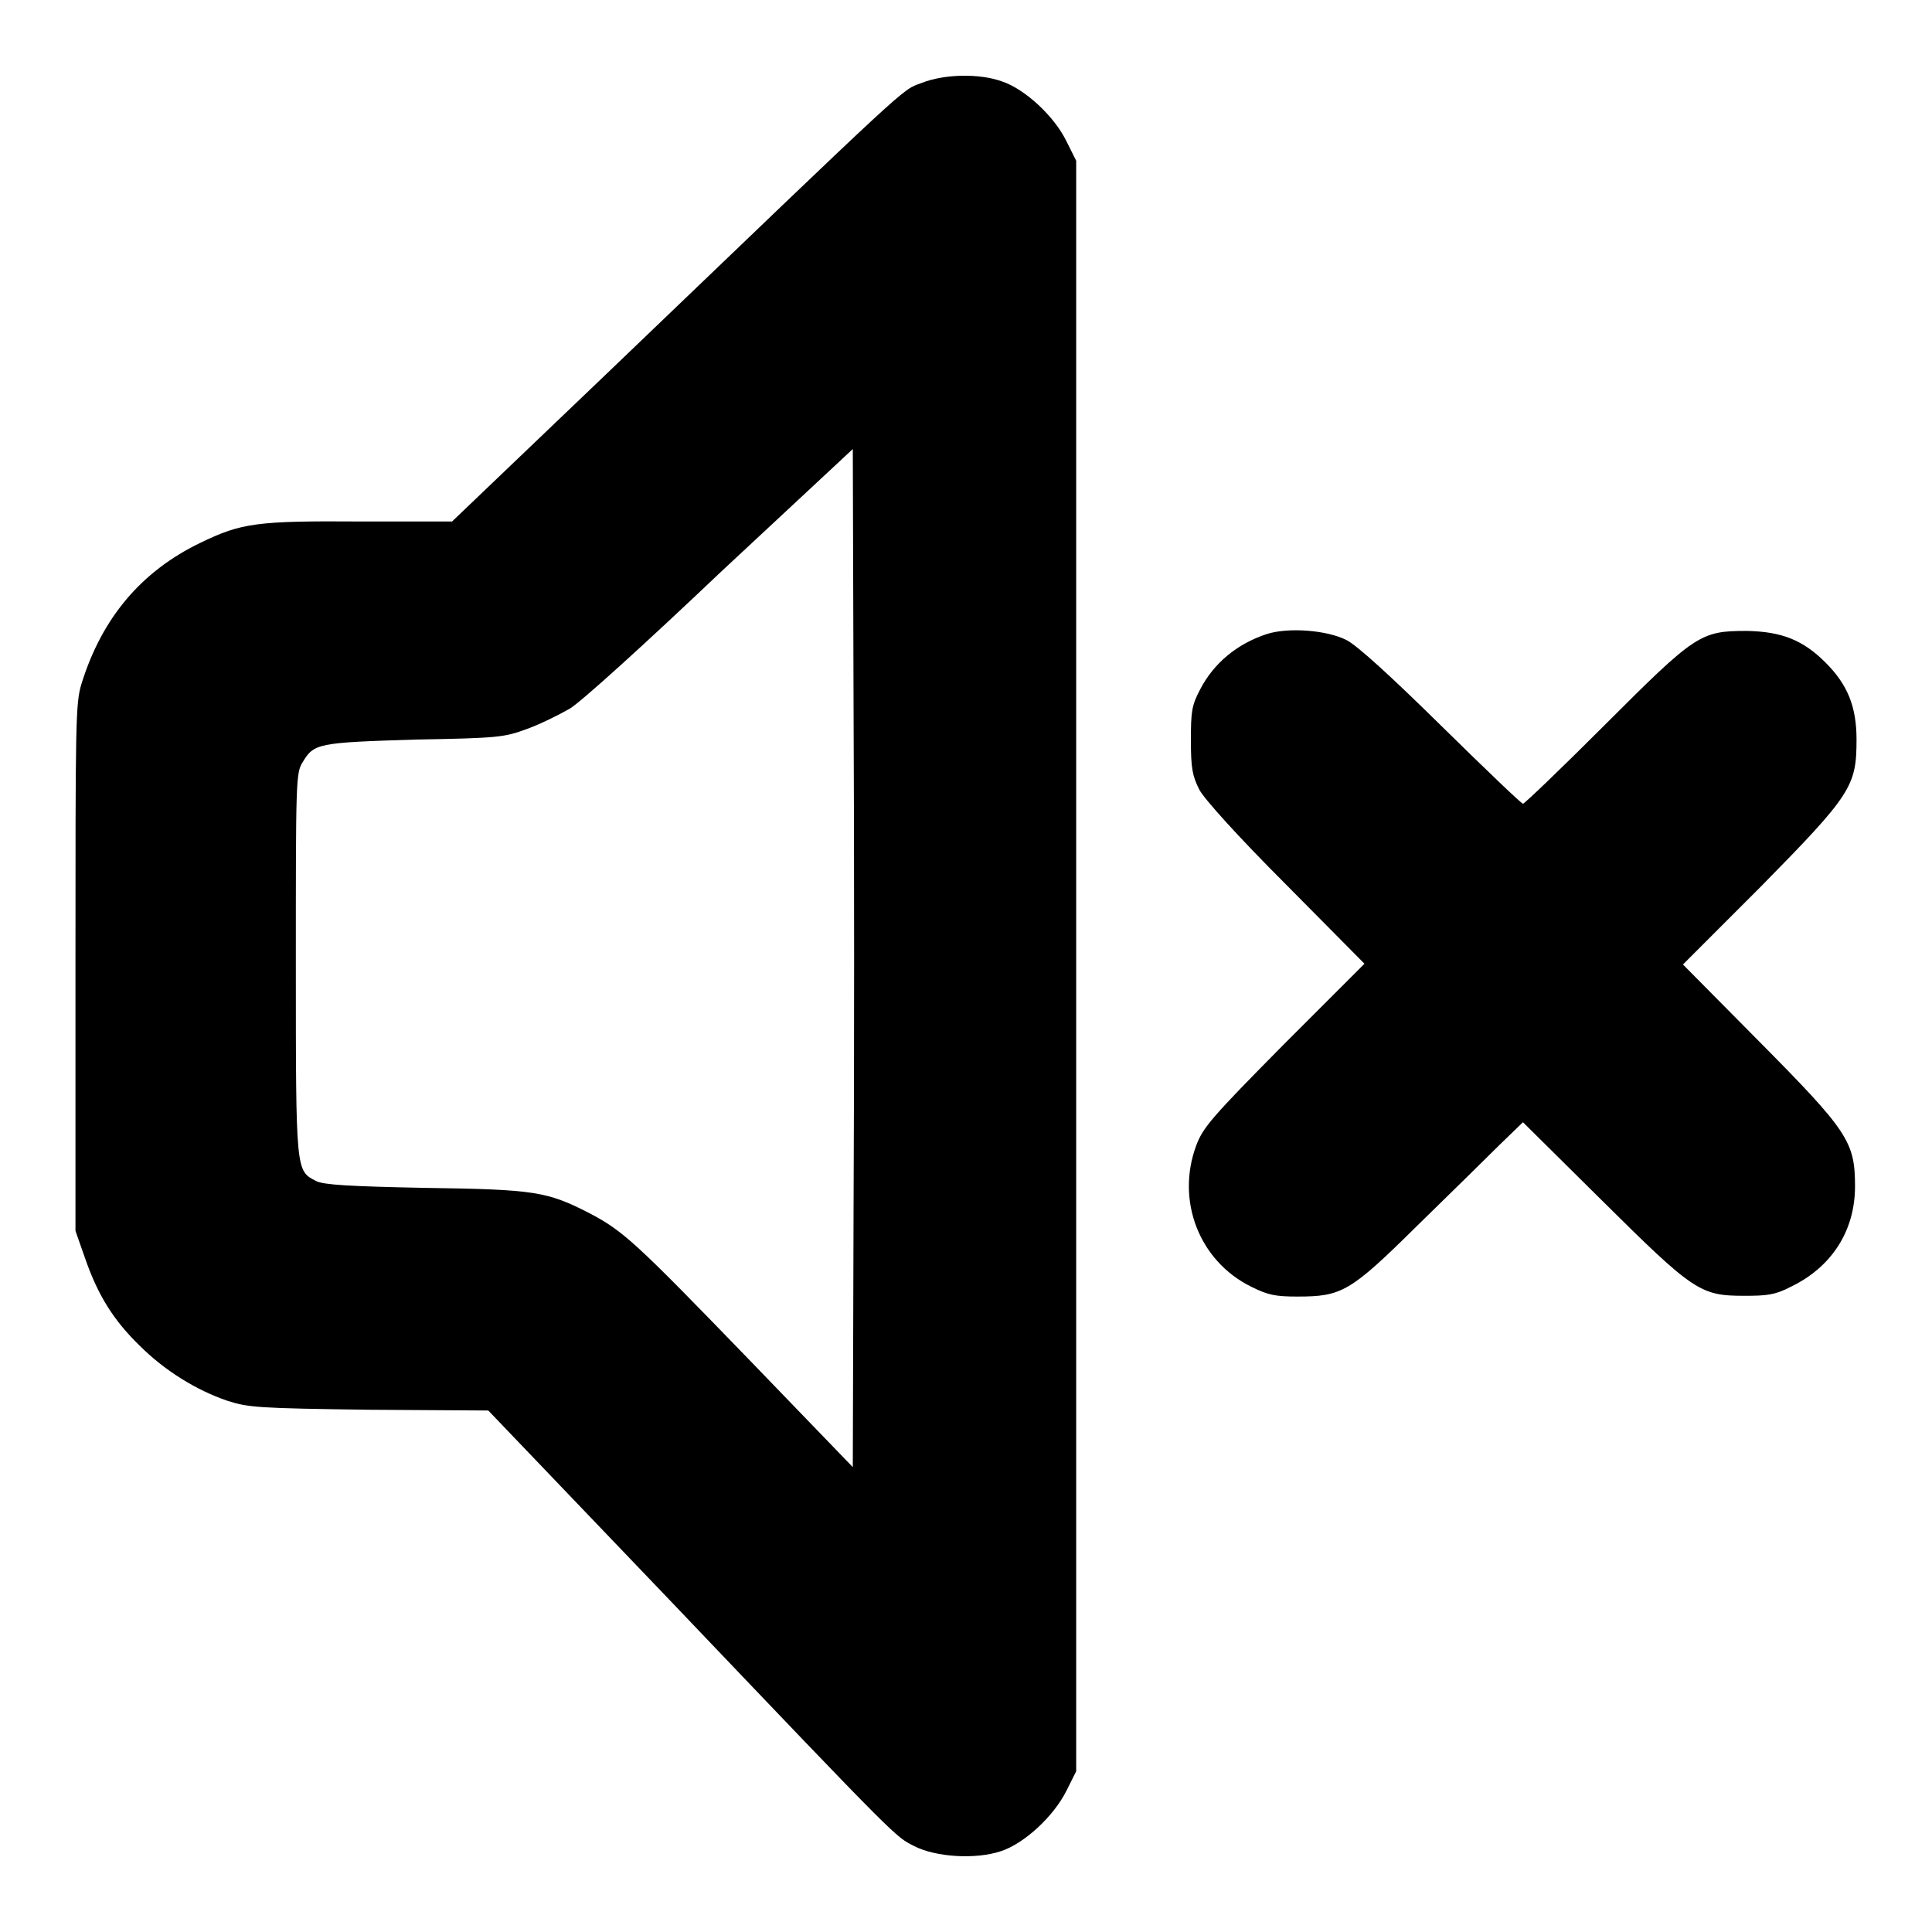
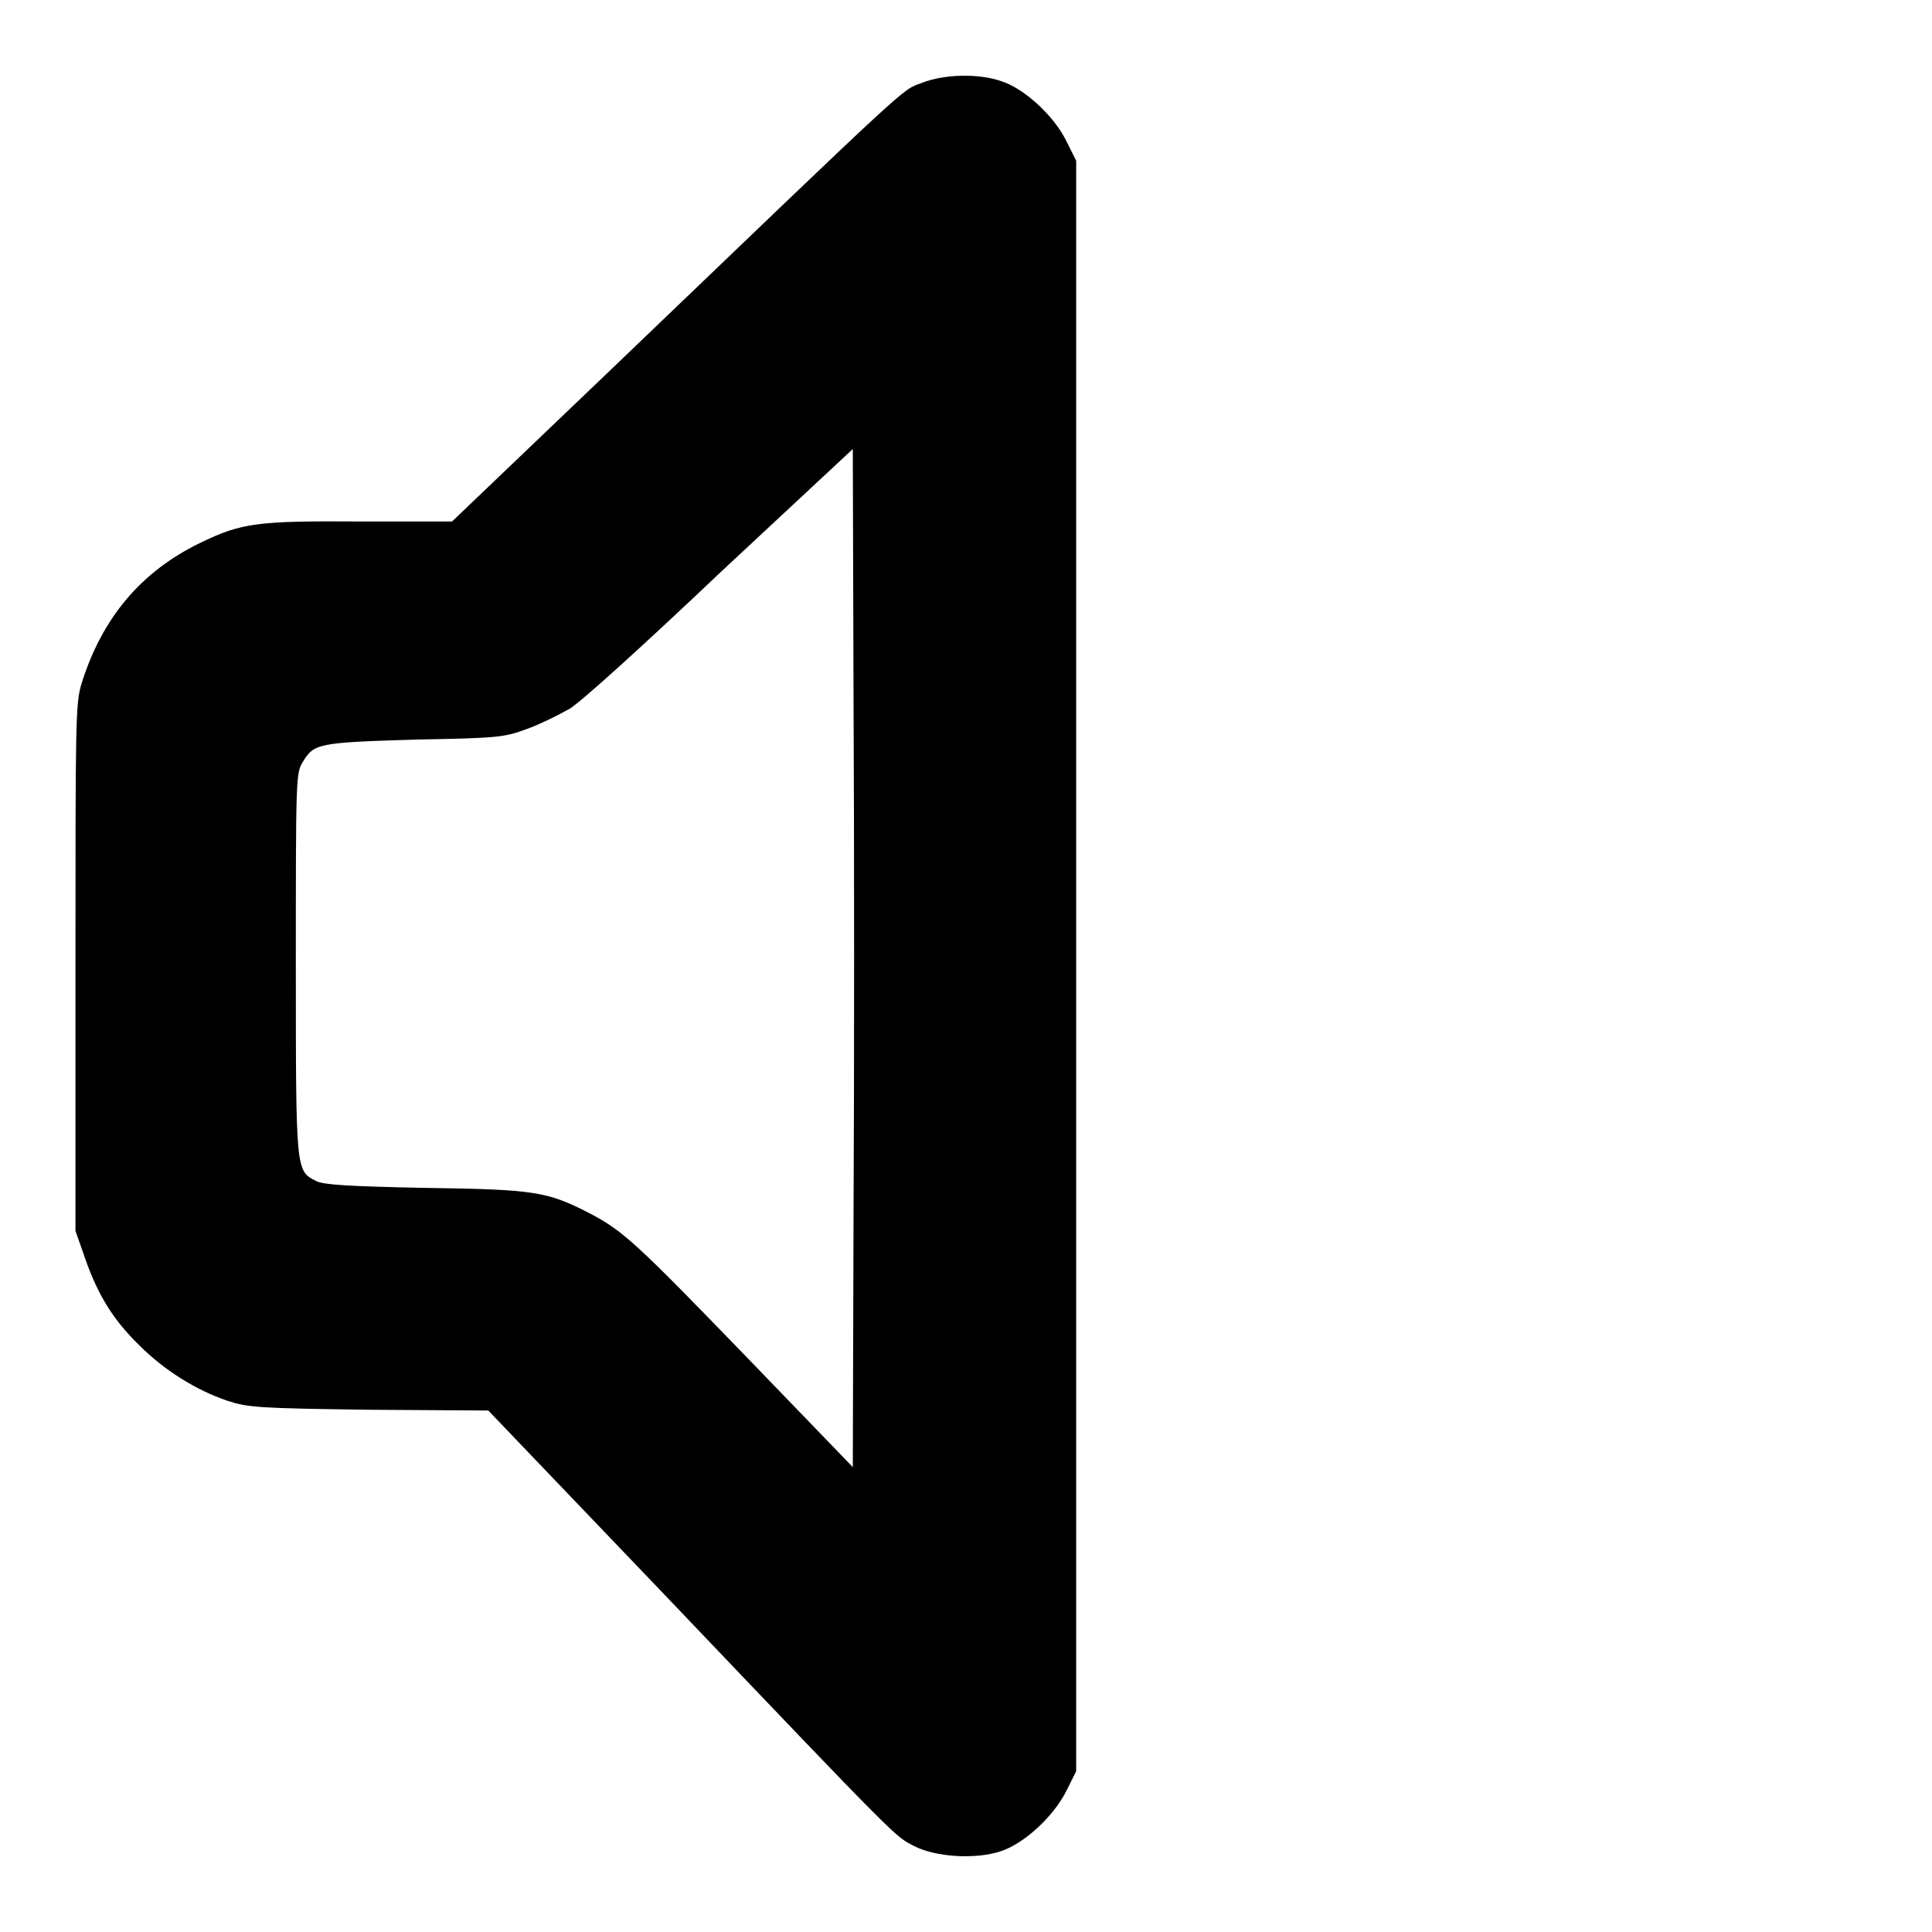
<svg xmlns="http://www.w3.org/2000/svg" version="1.1" x="0px" y="0px" viewBox="0 0 256 256" enable-background="new 0 0 256 256" xml:space="preserve">
  <g>
    <g>
      <g>
        <path fill="#000000" d="M122.1,11c-2.7,1-0.8-0.7-41.8,38.6L59.9,69.1H47.8C34,69,32,69.3,26.6,71.9c-7.9,3.8-13.1,10-15.8,18.7c-0.8,2.6-0.8,5-0.8,37.6v34.9l1.3,3.7c1.7,4.9,3.8,8.2,7.2,11.5c3.3,3.3,7.5,5.9,11.6,7.3c2.8,0.9,4,1,18.8,1.2l15.8,0.1l24.4,25.5c30.4,31.9,29.5,30.9,32,32.2c2.9,1.5,8.2,1.8,11.5,0.7c3.1-1,7-4.6,8.7-8l1.3-2.6V128V21.3l-1.3-2.6c-1.6-3.3-5.5-6.9-8.5-7.9C129.8,9.7,125.1,9.8,122.1,11z M113.1,160.6l-0.1,33.8l-13.8-14.3c-15-15.5-16.6-17-21.2-19.4c-5.5-2.8-7.1-3.1-21.7-3.3c-10-0.2-13.4-0.4-14.4-0.9c-2.7-1.4-2.7-1-2.7-28.7c0-24.2,0-25.4,0.9-26.8c1.5-2.5,2-2.6,14.8-3c11.2-0.2,11.9-0.3,14.9-1.4c1.7-0.6,4.3-1.9,5.7-2.7c1.5-0.9,10-8.6,20-18.1L113,59.5l0.1,33.7C113.2,111.7,113.2,142,113.1,160.6z" />
-         <path fill="#000000" d="M167.9,84c-4,1.3-7.1,3.9-8.9,7.4c-1.1,2.1-1.2,2.9-1.2,6.7c0,3.7,0.2,4.7,1.1,6.5c0.6,1.2,5.1,6.2,11.5,12.6l10.4,10.5l-10.7,10.7c-9.6,9.7-10.7,11-11.6,13.4c-2.7,7.3,0.4,15.3,7.3,18.7c2.2,1.1,3.2,1.3,6.1,1.3c5.9,0,7-0.6,15.9-9.4c4.3-4.2,9.2-9,10.9-10.7l3.1-3l10.5,10.4c12.1,12,13,12.6,18.8,12.6c3,0,4.1-0.1,6.2-1.2c5.4-2.6,8.5-7.4,8.5-13.3c0-5.9-0.9-7.3-12.8-19.3L223,127.8l10.3-10.3C245.3,105.3,246,104.2,246,98c0-4.4-1.2-7.3-4.1-10.2c-3-3-5.8-4.1-10.4-4.2c-6.2,0-6.8,0.4-18.9,12.5c-5.7,5.7-10.6,10.4-10.8,10.4c-0.2,0-5-4.6-10.8-10.3c-6.7-6.6-11.2-10.7-12.6-11.4C175.8,83.5,170.8,83.1,167.9,84z" />
      </g>
    </g>
  </g>
</svg>